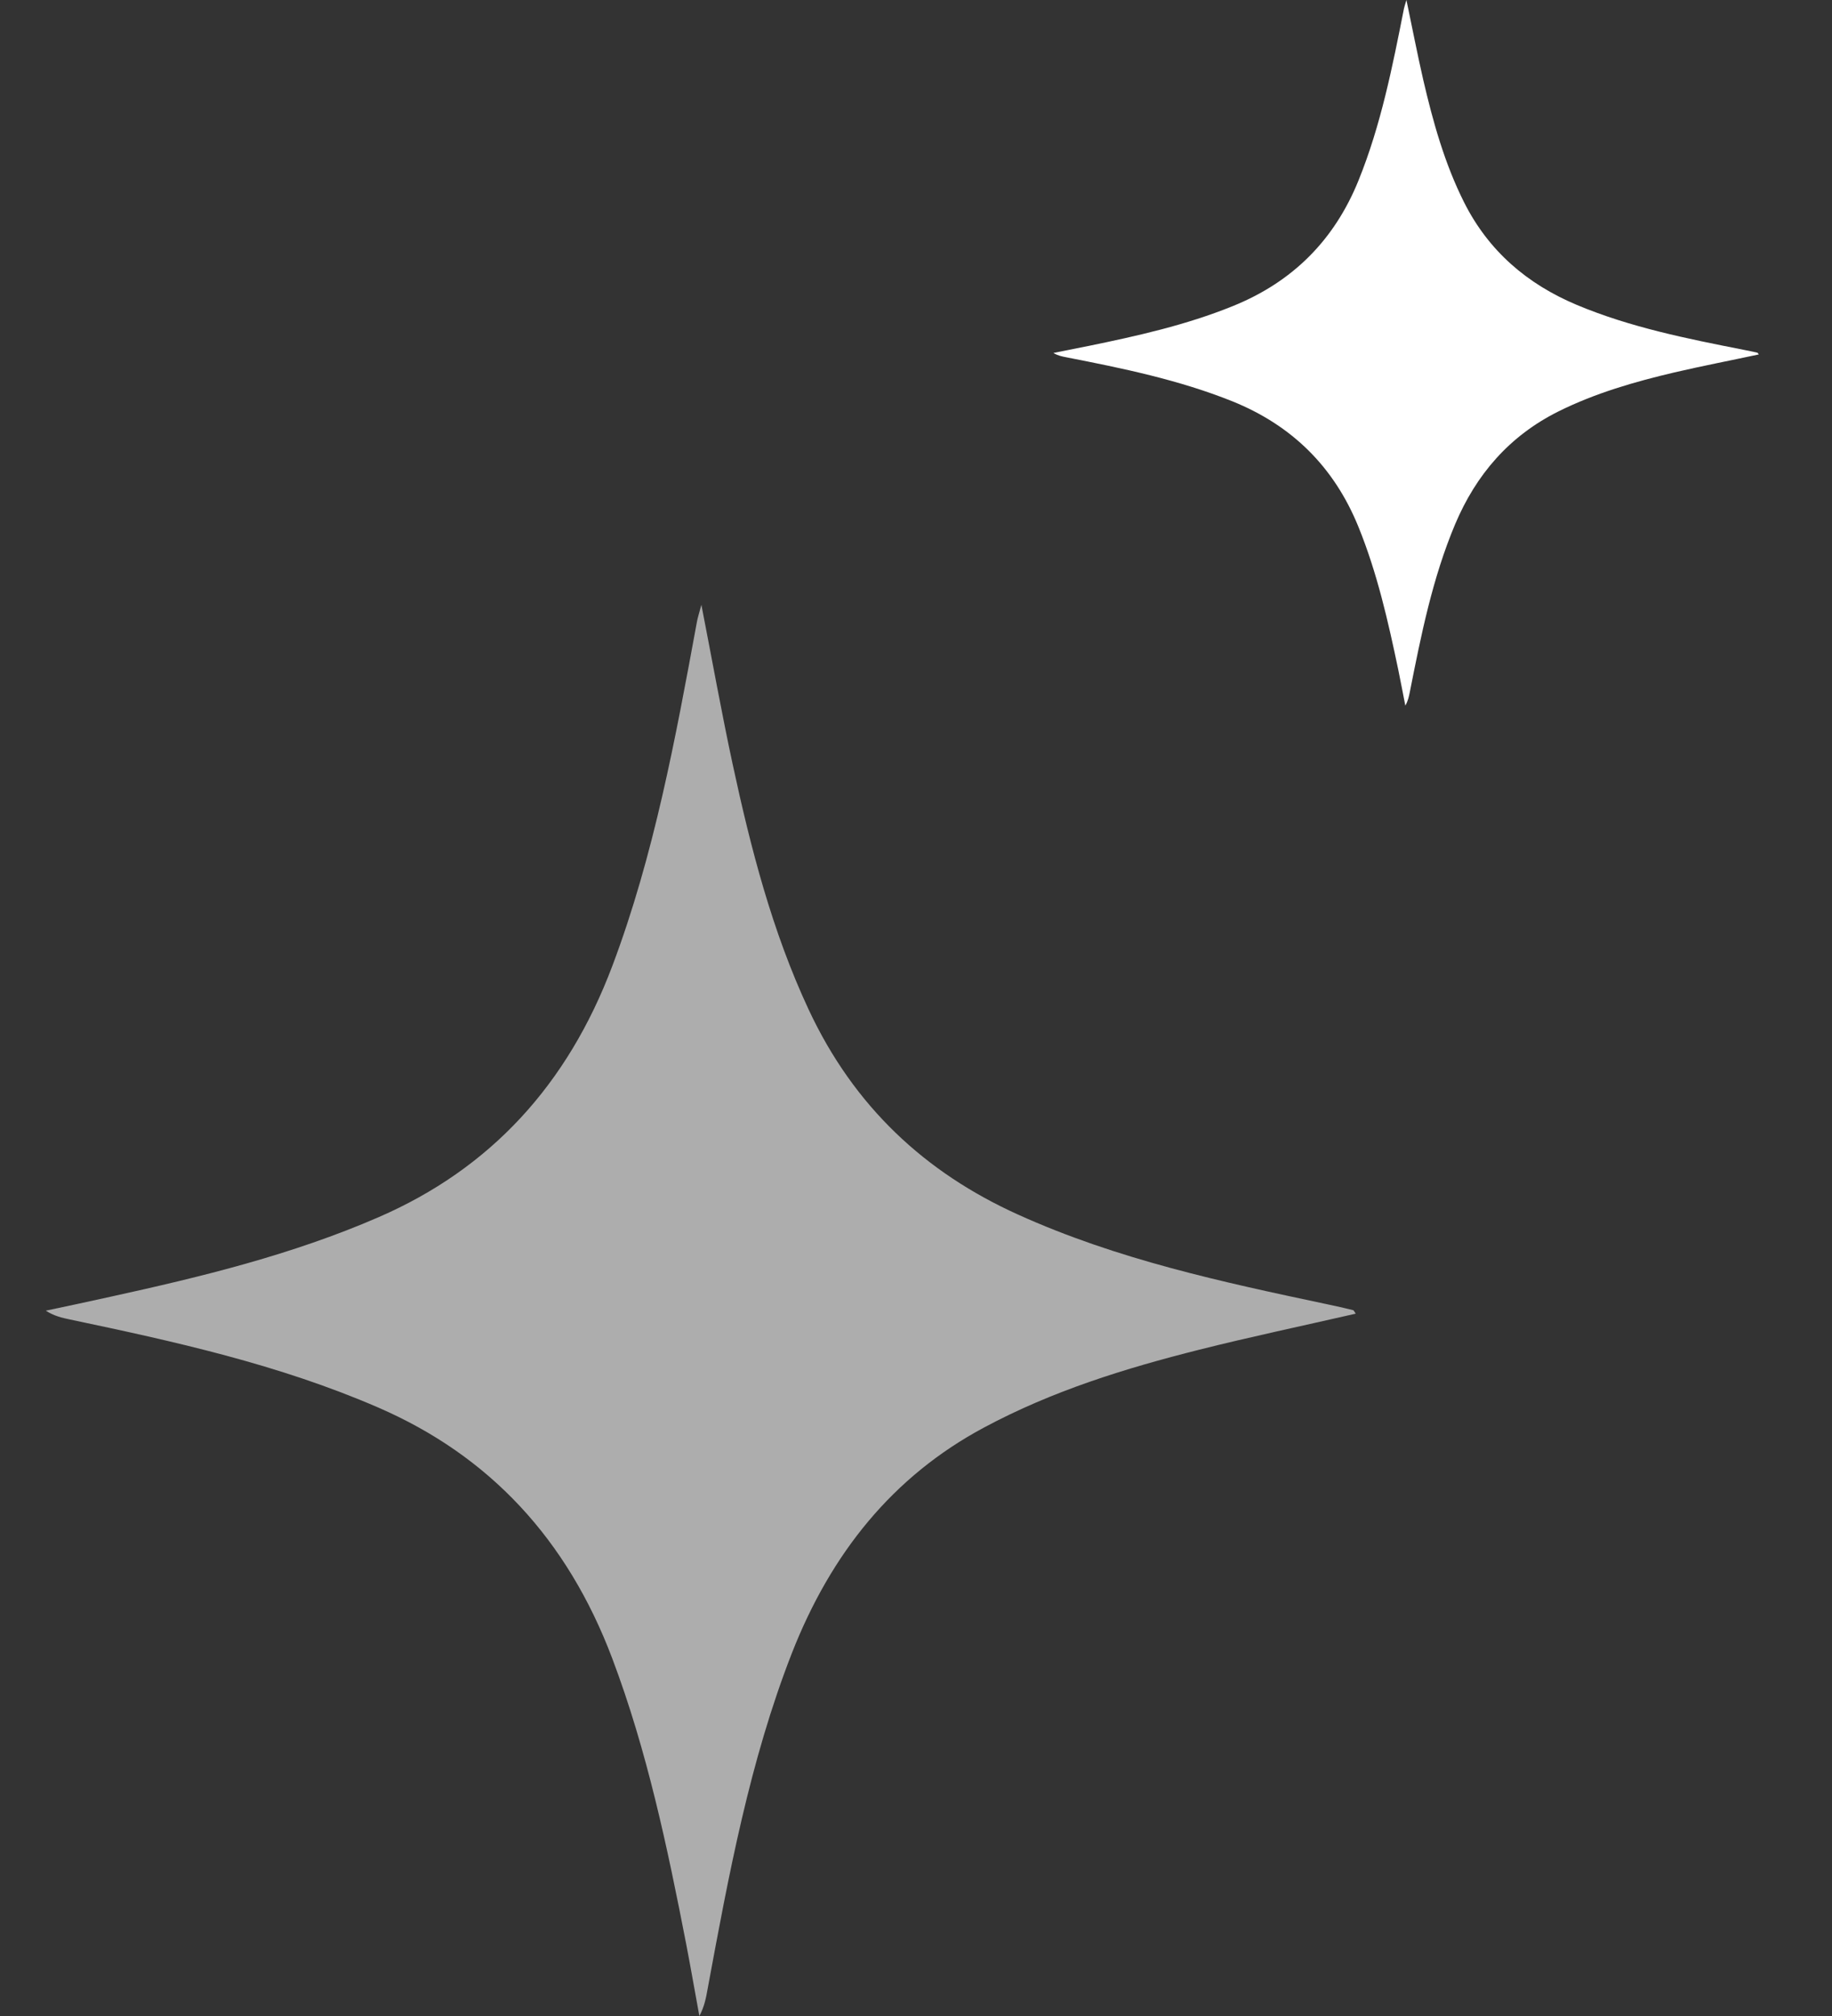
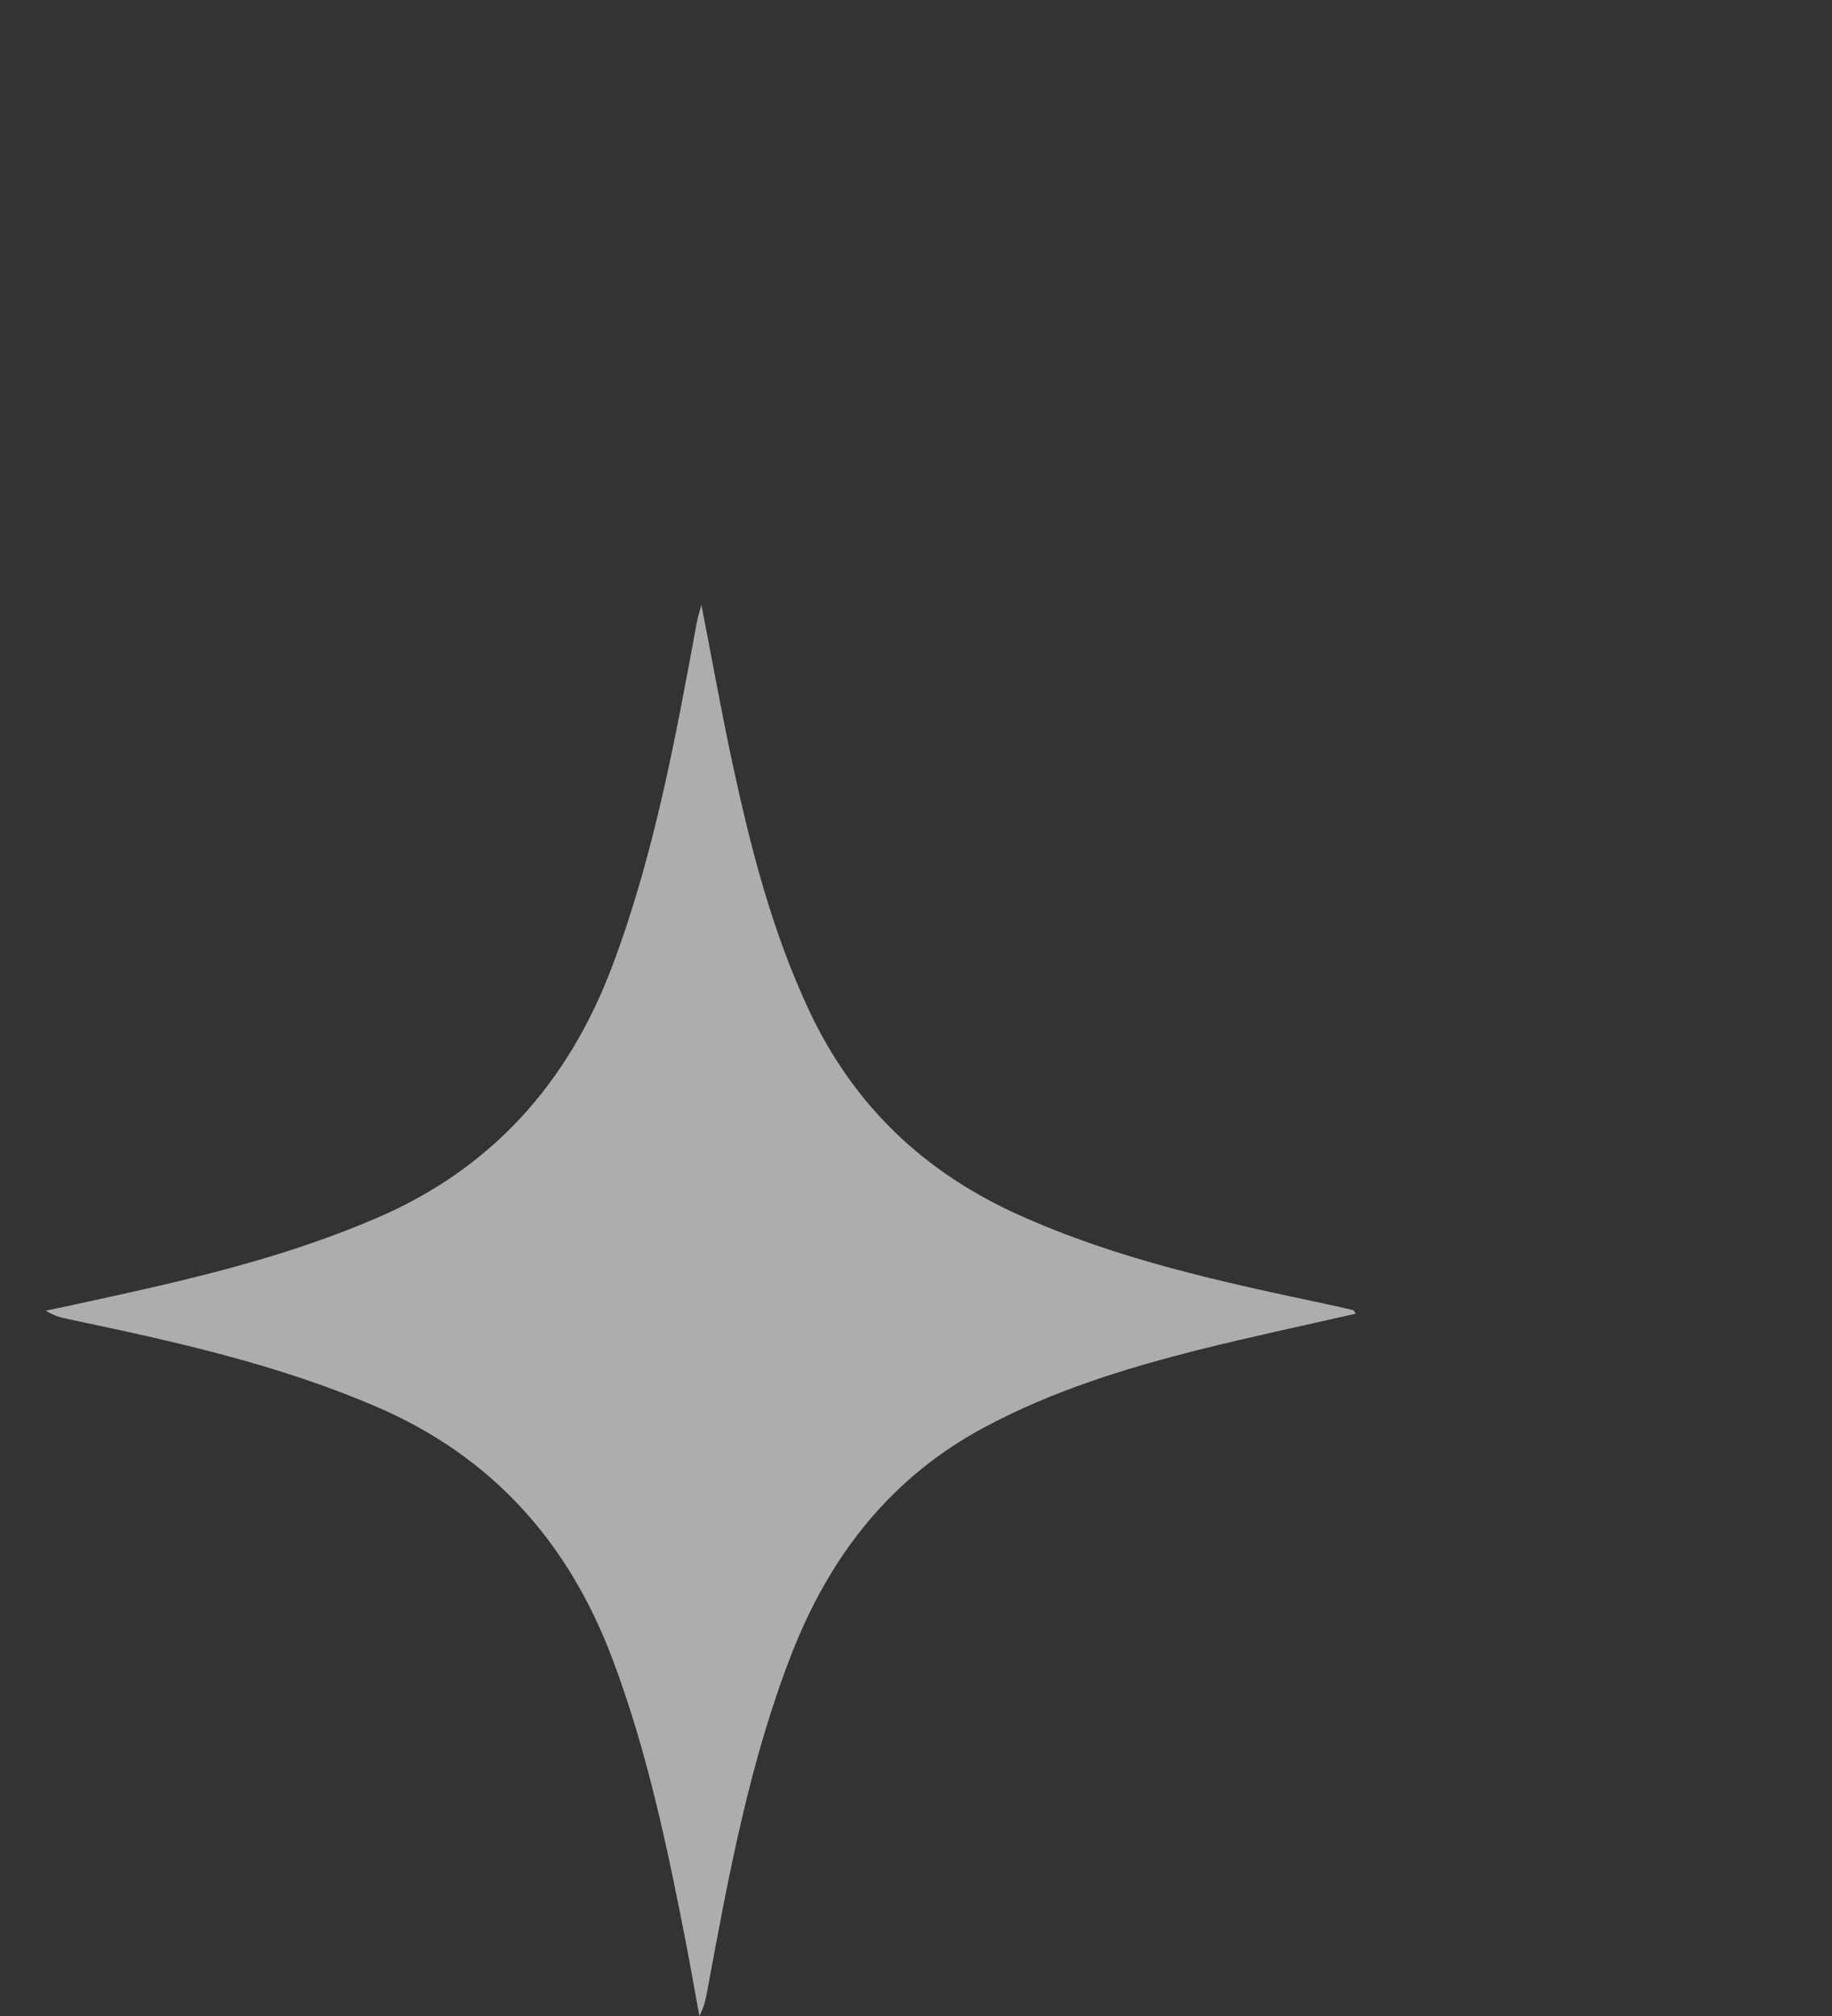
<svg xmlns="http://www.w3.org/2000/svg" width="20" height="22" viewBox="0 0 20 22" fill="none">
  <rect x="0" y="0" width="20" height="22" fill="#333333" stroke="none" />
-   <path d="M19.2 3.868C18.892 3.934 18.585 3.993 18.28 4.064C17.846 4.166 17.418 4.289 17.015 4.489C16.479 4.756 16.116 5.176 15.886 5.72C15.638 6.309 15.514 6.931 15.391 7.552C15.381 7.601 15.371 7.65 15.342 7.7C15.316 7.57 15.292 7.439 15.265 7.309C15.154 6.78 15.035 6.253 14.83 5.749C14.565 5.097 14.107 4.643 13.453 4.379C12.869 4.145 12.256 4.019 11.641 3.899C11.595 3.89 11.549 3.881 11.5 3.852C11.627 3.826 11.753 3.802 11.88 3.776C12.416 3.666 12.948 3.547 13.457 3.341C14.111 3.077 14.567 2.621 14.831 1.969C15.076 1.364 15.201 0.73 15.327 0.094C15.332 0.072 15.339 0.05 15.354 0C15.419 0.309 15.473 0.59 15.537 0.869C15.644 1.329 15.77 1.783 15.984 2.209C16.251 2.739 16.671 3.099 17.213 3.327C17.797 3.572 18.415 3.695 19.033 3.817C19.084 3.827 19.134 3.837 19.185 3.849C19.189 3.85 19.193 3.858 19.2 3.867L19.2 3.868Z" fill="white" />
  <path opacity="0.6" d="M14.799 14.336C14.227 14.467 13.657 14.587 13.092 14.729C12.285 14.932 11.491 15.177 10.743 15.578C9.746 16.111 9.072 16.951 8.645 18.04C8.185 19.217 7.955 20.461 7.725 21.705C7.708 21.802 7.689 21.9 7.635 22C7.587 21.739 7.542 21.479 7.492 21.219C7.286 20.16 7.065 19.107 6.684 18.098C6.192 16.795 5.342 15.885 4.127 15.359C3.042 14.889 1.904 14.639 0.763 14.399C0.677 14.381 0.59 14.361 0.5 14.303C0.735 14.253 0.97 14.204 1.206 14.151C2.2 13.933 3.189 13.693 4.135 13.282C5.35 12.754 6.195 11.842 6.686 10.538C7.141 9.329 7.374 8.059 7.608 6.788C7.616 6.743 7.63 6.7 7.657 6.6C7.777 7.217 7.878 7.78 7.998 8.338C8.196 9.258 8.43 10.165 8.828 11.017C9.324 12.079 10.103 12.797 11.111 13.253C12.195 13.744 13.341 13.99 14.489 14.233C14.584 14.253 14.678 14.274 14.771 14.297C14.78 14.299 14.787 14.317 14.8 14.335L14.799 14.336Z" fill="white" />
</svg>